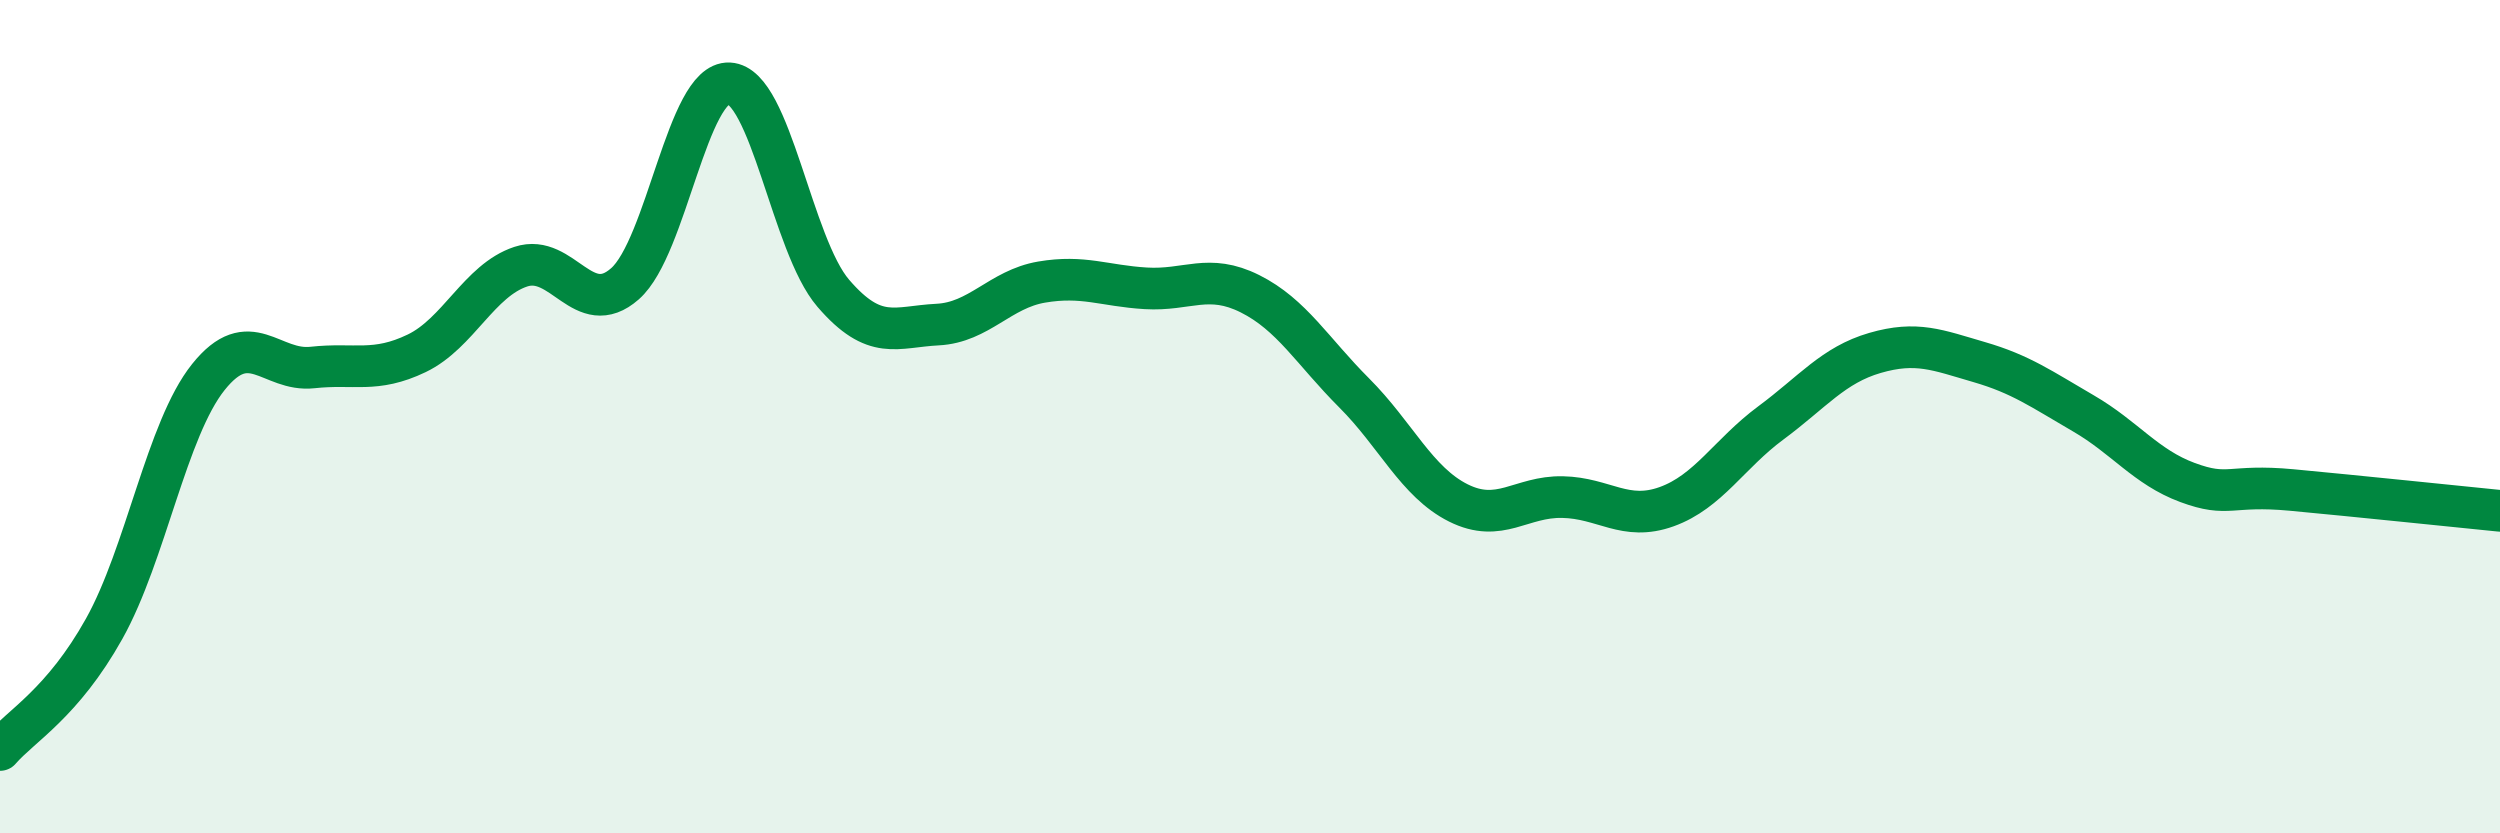
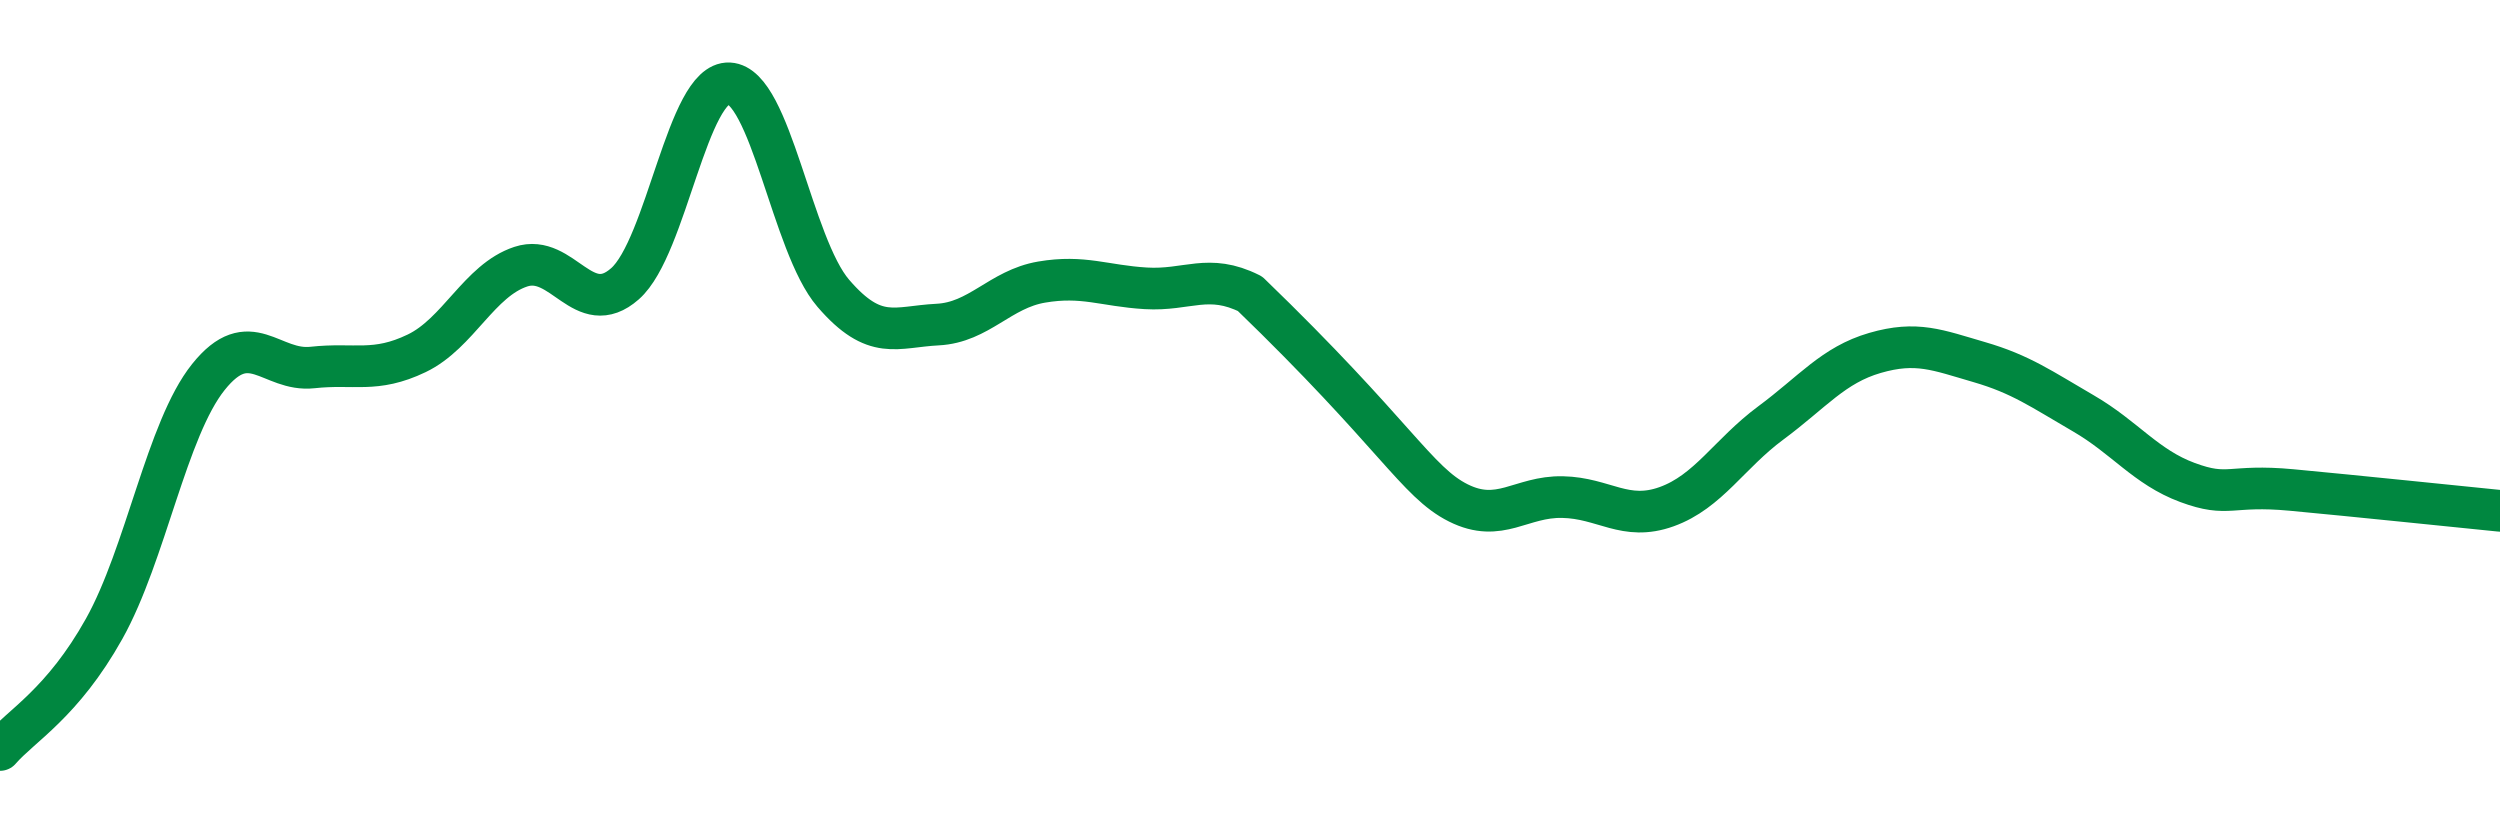
<svg xmlns="http://www.w3.org/2000/svg" width="60" height="20" viewBox="0 0 60 20">
-   <path d="M 0,18 C 0.5,17.42 1.5,16.88 2.5,15.09 C 3.5,13.3 4,10.3 5,9.05 C 6,7.8 6.5,8.93 7.5,8.82 C 8.5,8.71 9,8.96 10,8.48 C 11,8 11.5,6.73 12.5,6.4 C 13.5,6.07 14,7.69 15,6.81 C 16,5.93 16.5,1.95 17.5,2 C 18.5,2.05 19,5.88 20,7.04 C 21,8.2 21.5,7.84 22.5,7.79 C 23.5,7.74 24,6.94 25,6.77 C 26,6.6 26.5,6.86 27.5,6.92 C 28.5,6.98 29,6.55 30,7.05 C 31,7.55 31.5,8.43 32.5,9.43 C 33.5,10.43 34,11.57 35,12.07 C 36,12.57 36.5,11.91 37.5,11.93 C 38.5,11.95 39,12.52 40,12.16 C 41,11.8 41.5,10.89 42.5,10.15 C 43.5,9.41 44,8.76 45,8.47 C 46,8.18 46.5,8.4 47.5,8.69 C 48.5,8.98 49,9.34 50,9.92 C 51,10.5 51.5,11.21 52.5,11.58 C 53.5,11.95 53.5,11.62 55,11.76 C 56.5,11.9 59,12.16 60,12.26L60 20L0 20Z" fill="#008740" opacity="0.1" stroke-linecap="round" stroke-linejoin="round" />
-   <path d="M 0,18 C 0.5,17.42 1.5,16.88 2.5,15.09 C 3.5,13.3 4,10.3 5,9.05 C 6,7.8 6.5,8.93 7.5,8.82 C 8.5,8.71 9,8.96 10,8.48 C 11,8 11.5,6.73 12.5,6.4 C 13.5,6.07 14,7.69 15,6.81 C 16,5.93 16.5,1.95 17.5,2 C 18.5,2.05 19,5.88 20,7.04 C 21,8.2 21.5,7.84 22.5,7.79 C 23.5,7.74 24,6.94 25,6.77 C 26,6.6 26.5,6.86 27.5,6.92 C 28.5,6.98 29,6.55 30,7.05 C 31,7.55 31.5,8.43 32.5,9.43 C 33.5,10.43 34,11.57 35,12.07 C 36,12.57 36.5,11.91 37.5,11.93 C 38.5,11.95 39,12.52 40,12.16 C 41,11.8 41.5,10.89 42.5,10.15 C 43.5,9.41 44,8.76 45,8.47 C 46,8.18 46.5,8.4 47.5,8.69 C 48.5,8.98 49,9.34 50,9.92 C 51,10.5 51.5,11.21 52.5,11.58 C 53.5,11.95 53.5,11.62 55,11.76 C 56.5,11.9 59,12.16 60,12.26" stroke="#008740" stroke-width="1" fill="none" stroke-linecap="round" stroke-linejoin="round" />
+   <path d="M 0,18 C 0.5,17.42 1.5,16.88 2.5,15.09 C 3.5,13.3 4,10.3 5,9.05 C 6,7.8 6.5,8.93 7.5,8.82 C 8.5,8.71 9,8.96 10,8.48 C 11,8 11.5,6.73 12.5,6.4 C 13.5,6.07 14,7.69 15,6.81 C 16,5.93 16.5,1.95 17.5,2 C 18.5,2.05 19,5.88 20,7.04 C 21,8.2 21.5,7.84 22.5,7.79 C 23.5,7.74 24,6.94 25,6.77 C 26,6.6 26.5,6.86 27.5,6.92 C 28.5,6.98 29,6.55 30,7.05 C 33.5,10.43 34,11.57 35,12.07 C 36,12.57 36.5,11.91 37.5,11.93 C 38.5,11.95 39,12.52 40,12.16 C 41,11.8 41.5,10.89 42.5,10.15 C 43.5,9.41 44,8.76 45,8.47 C 46,8.18 46.5,8.4 47.5,8.69 C 48.5,8.98 49,9.34 50,9.92 C 51,10.5 51.5,11.21 52.5,11.58 C 53.5,11.95 53.5,11.62 55,11.76 C 56.5,11.9 59,12.16 60,12.26" stroke="#008740" stroke-width="1" fill="none" stroke-linecap="round" stroke-linejoin="round" />
</svg>